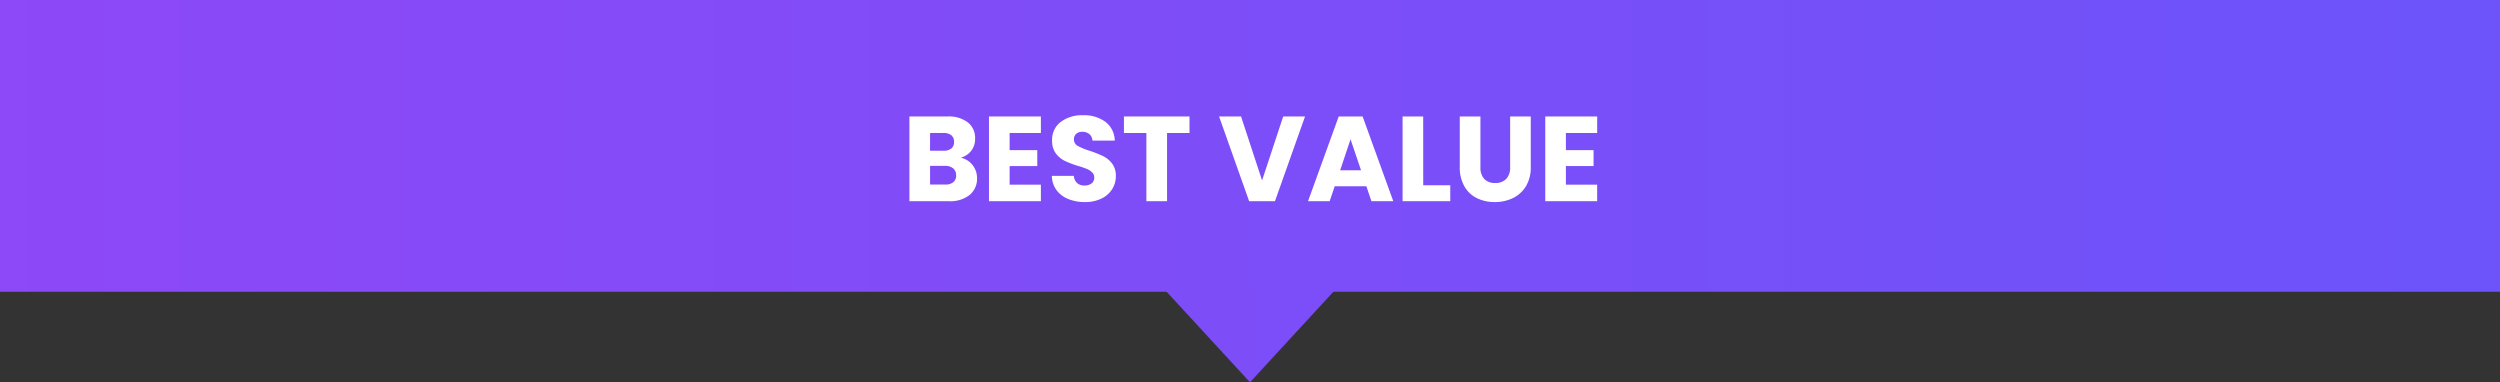
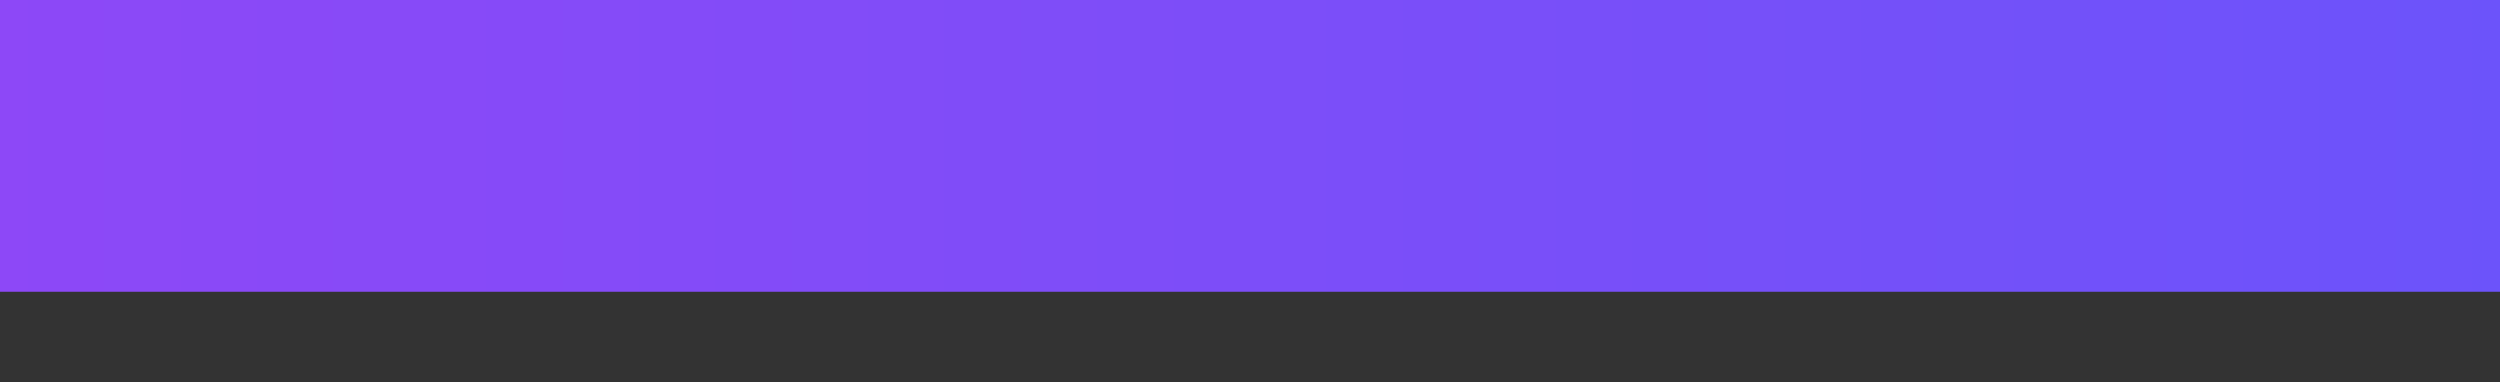
<svg xmlns="http://www.w3.org/2000/svg" xmlns:xlink="http://www.w3.org/1999/xlink" width="497" height="76" viewBox="0 0 497 76">
  <rect x="0" y="0" width="497" height="76" fill="#333333" stroke="none" />
  <defs>
    <linearGradient id="linear-gradient" y1="0.5" x2="1" y2="0.5" gradientUnits="objectBoundingBox">
      <stop offset="0" stop-color="#8d48f7" />
      <stop offset="1" stop-color="#6c53fa" />
    </linearGradient>
    <linearGradient id="linear-gradient-2" x1="7.604" y1="1" x2="-6.626" y2="1" xlink:href="#linear-gradient" />
  </defs>
  <g id="Group_34831" data-name="Group 34831" transform="translate(-1006 -13111.604)">
    <path id="Path_14555" data-name="Path 14555" d="M0,0H497V58H0Z" transform="translate(1006 13111.604)" fill="url(#linear-gradient)" />
-     <path id="Path_14556" data-name="Path 14556" d="M19.492,16.36a3.919,3.919,0,0,1,2.352,1.452,4.123,4.123,0,0,1,.888,2.6,4.139,4.139,0,0,1-1.476,3.348A6.226,6.226,0,0,1,17.14,25H9.292V8.152h7.584A6.218,6.218,0,0,1,20.9,9.328a3.89,3.89,0,0,1,1.452,3.192,3.856,3.856,0,0,1-.78,2.472A4.034,4.034,0,0,1,19.492,16.36Zm-6.1-1.392h2.688a2.38,2.38,0,0,0,1.548-.444,1.6,1.6,0,0,0,.54-1.308,1.631,1.631,0,0,0-.54-1.32,2.336,2.336,0,0,0-1.548-.456H13.4Zm3.024,6.72a2.434,2.434,0,0,0,1.6-.468,1.662,1.662,0,0,0,.564-1.356,1.736,1.736,0,0,0-.588-1.392,2.41,2.41,0,0,0-1.62-.5H13.4v3.72ZM29.212,11.44v3.408h5.5v3.168h-5.5v3.7h6.216V25H25.108V8.152h10.32V11.44ZM44.188,25.168a8.667,8.667,0,0,1-3.312-.6,5.4,5.4,0,0,1-2.34-1.776,4.852,4.852,0,0,1-.924-2.832H41.98a2.119,2.119,0,0,0,.648,1.428,2.083,2.083,0,0,0,1.44.492,2.252,2.252,0,0,0,1.44-.42,1.4,1.4,0,0,0,.528-1.164,1.378,1.378,0,0,0-.42-1.032,3.388,3.388,0,0,0-1.032-.672,16.6,16.6,0,0,0-1.74-.6,18.946,18.946,0,0,1-2.664-1.008A4.922,4.922,0,0,1,38.4,15.5a4.146,4.146,0,0,1-.744-2.568,4.416,4.416,0,0,1,1.7-3.684A7,7,0,0,1,43.8,7.912a7.083,7.083,0,0,1,4.488,1.332,4.768,4.768,0,0,1,1.824,3.708h-4.44a1.737,1.737,0,0,0-.6-1.284A2.114,2.114,0,0,0,43.66,11.2a1.765,1.765,0,0,0-1.2.4A1.428,1.428,0,0,0,42,12.736a1.413,1.413,0,0,0,.768,1.272,12.589,12.589,0,0,0,2.4.984,22.2,22.2,0,0,1,2.652,1.056,5.049,5.049,0,0,1,1.764,1.464,3.919,3.919,0,0,1,.744,2.472A4.851,4.851,0,0,1,49.6,22.6a5.127,5.127,0,0,1-2.124,1.872A7.271,7.271,0,0,1,44.188,25.168ZM64.972,8.152V11.44H60.508V25H56.4V11.44H51.94V8.152Zm22.968,0L81.964,25H76.828L70.852,8.152H75.22L79.4,20.872l4.2-12.72Zm12.192,13.872H93.844L92.836,25h-4.3l6.1-16.848h4.752L105.484,25H101.14Zm-1.056-3.168-2.088-6.168-2.064,6.168Zm12.36,2.976h5.376V25h-9.48V8.152h4.1Zm11.376-13.68v10.08a3.335,3.335,0,0,0,.744,2.328,2.807,2.807,0,0,0,2.184.816,2.886,2.886,0,0,0,2.208-.816,3.268,3.268,0,0,0,.768-2.328V8.152h4.1V18.208a7.149,7.149,0,0,1-.96,3.816,6.147,6.147,0,0,1-2.58,2.352,8.114,8.114,0,0,1-3.612.792,7.912,7.912,0,0,1-3.564-.78,5.815,5.815,0,0,1-2.484-2.352,7.511,7.511,0,0,1-.912-3.828V8.152ZM139.8,11.44v3.408h5.5v3.168h-5.5v3.7h6.216V25H135.7V8.152h10.32V11.44Z" transform="translate(1177.5 13126.604)" fill="#fff" />
-     <path id="Path_14557" data-name="Path 14557" d="M17.5,0,35,19H0Z" transform="translate(1272 13187.604) rotate(180)" fill="url(#linear-gradient-2)" />
  </g>
</svg>